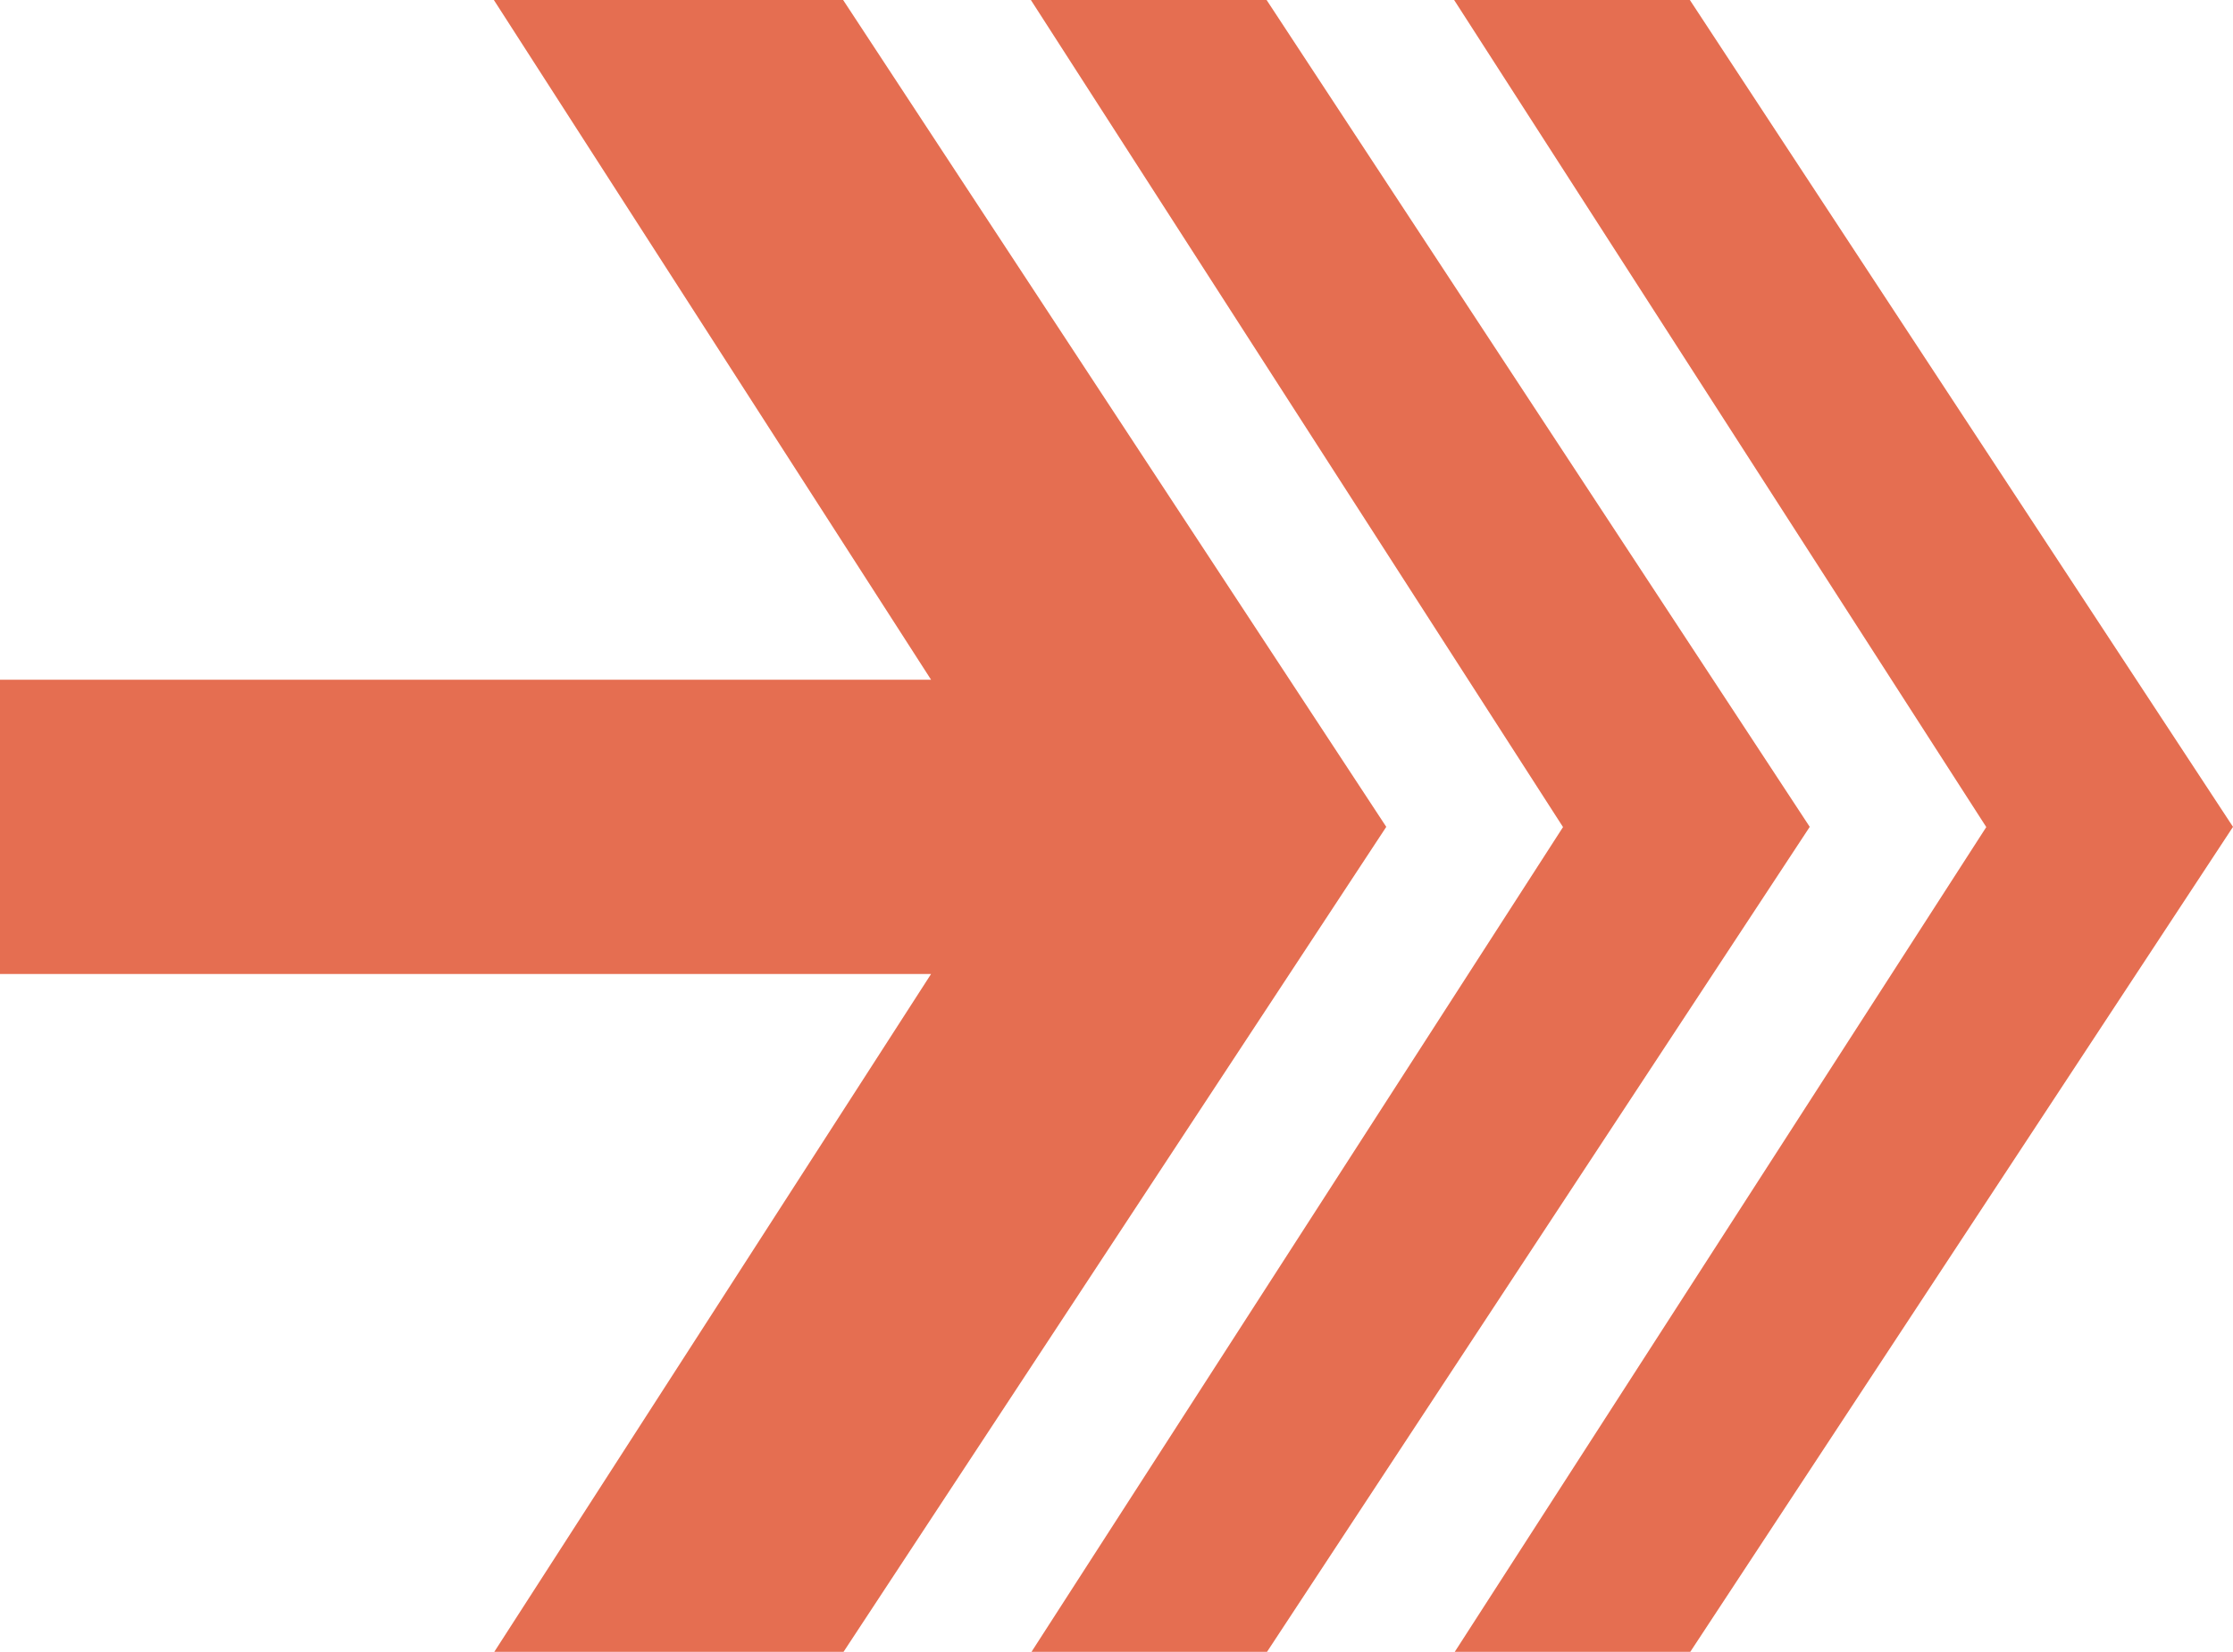
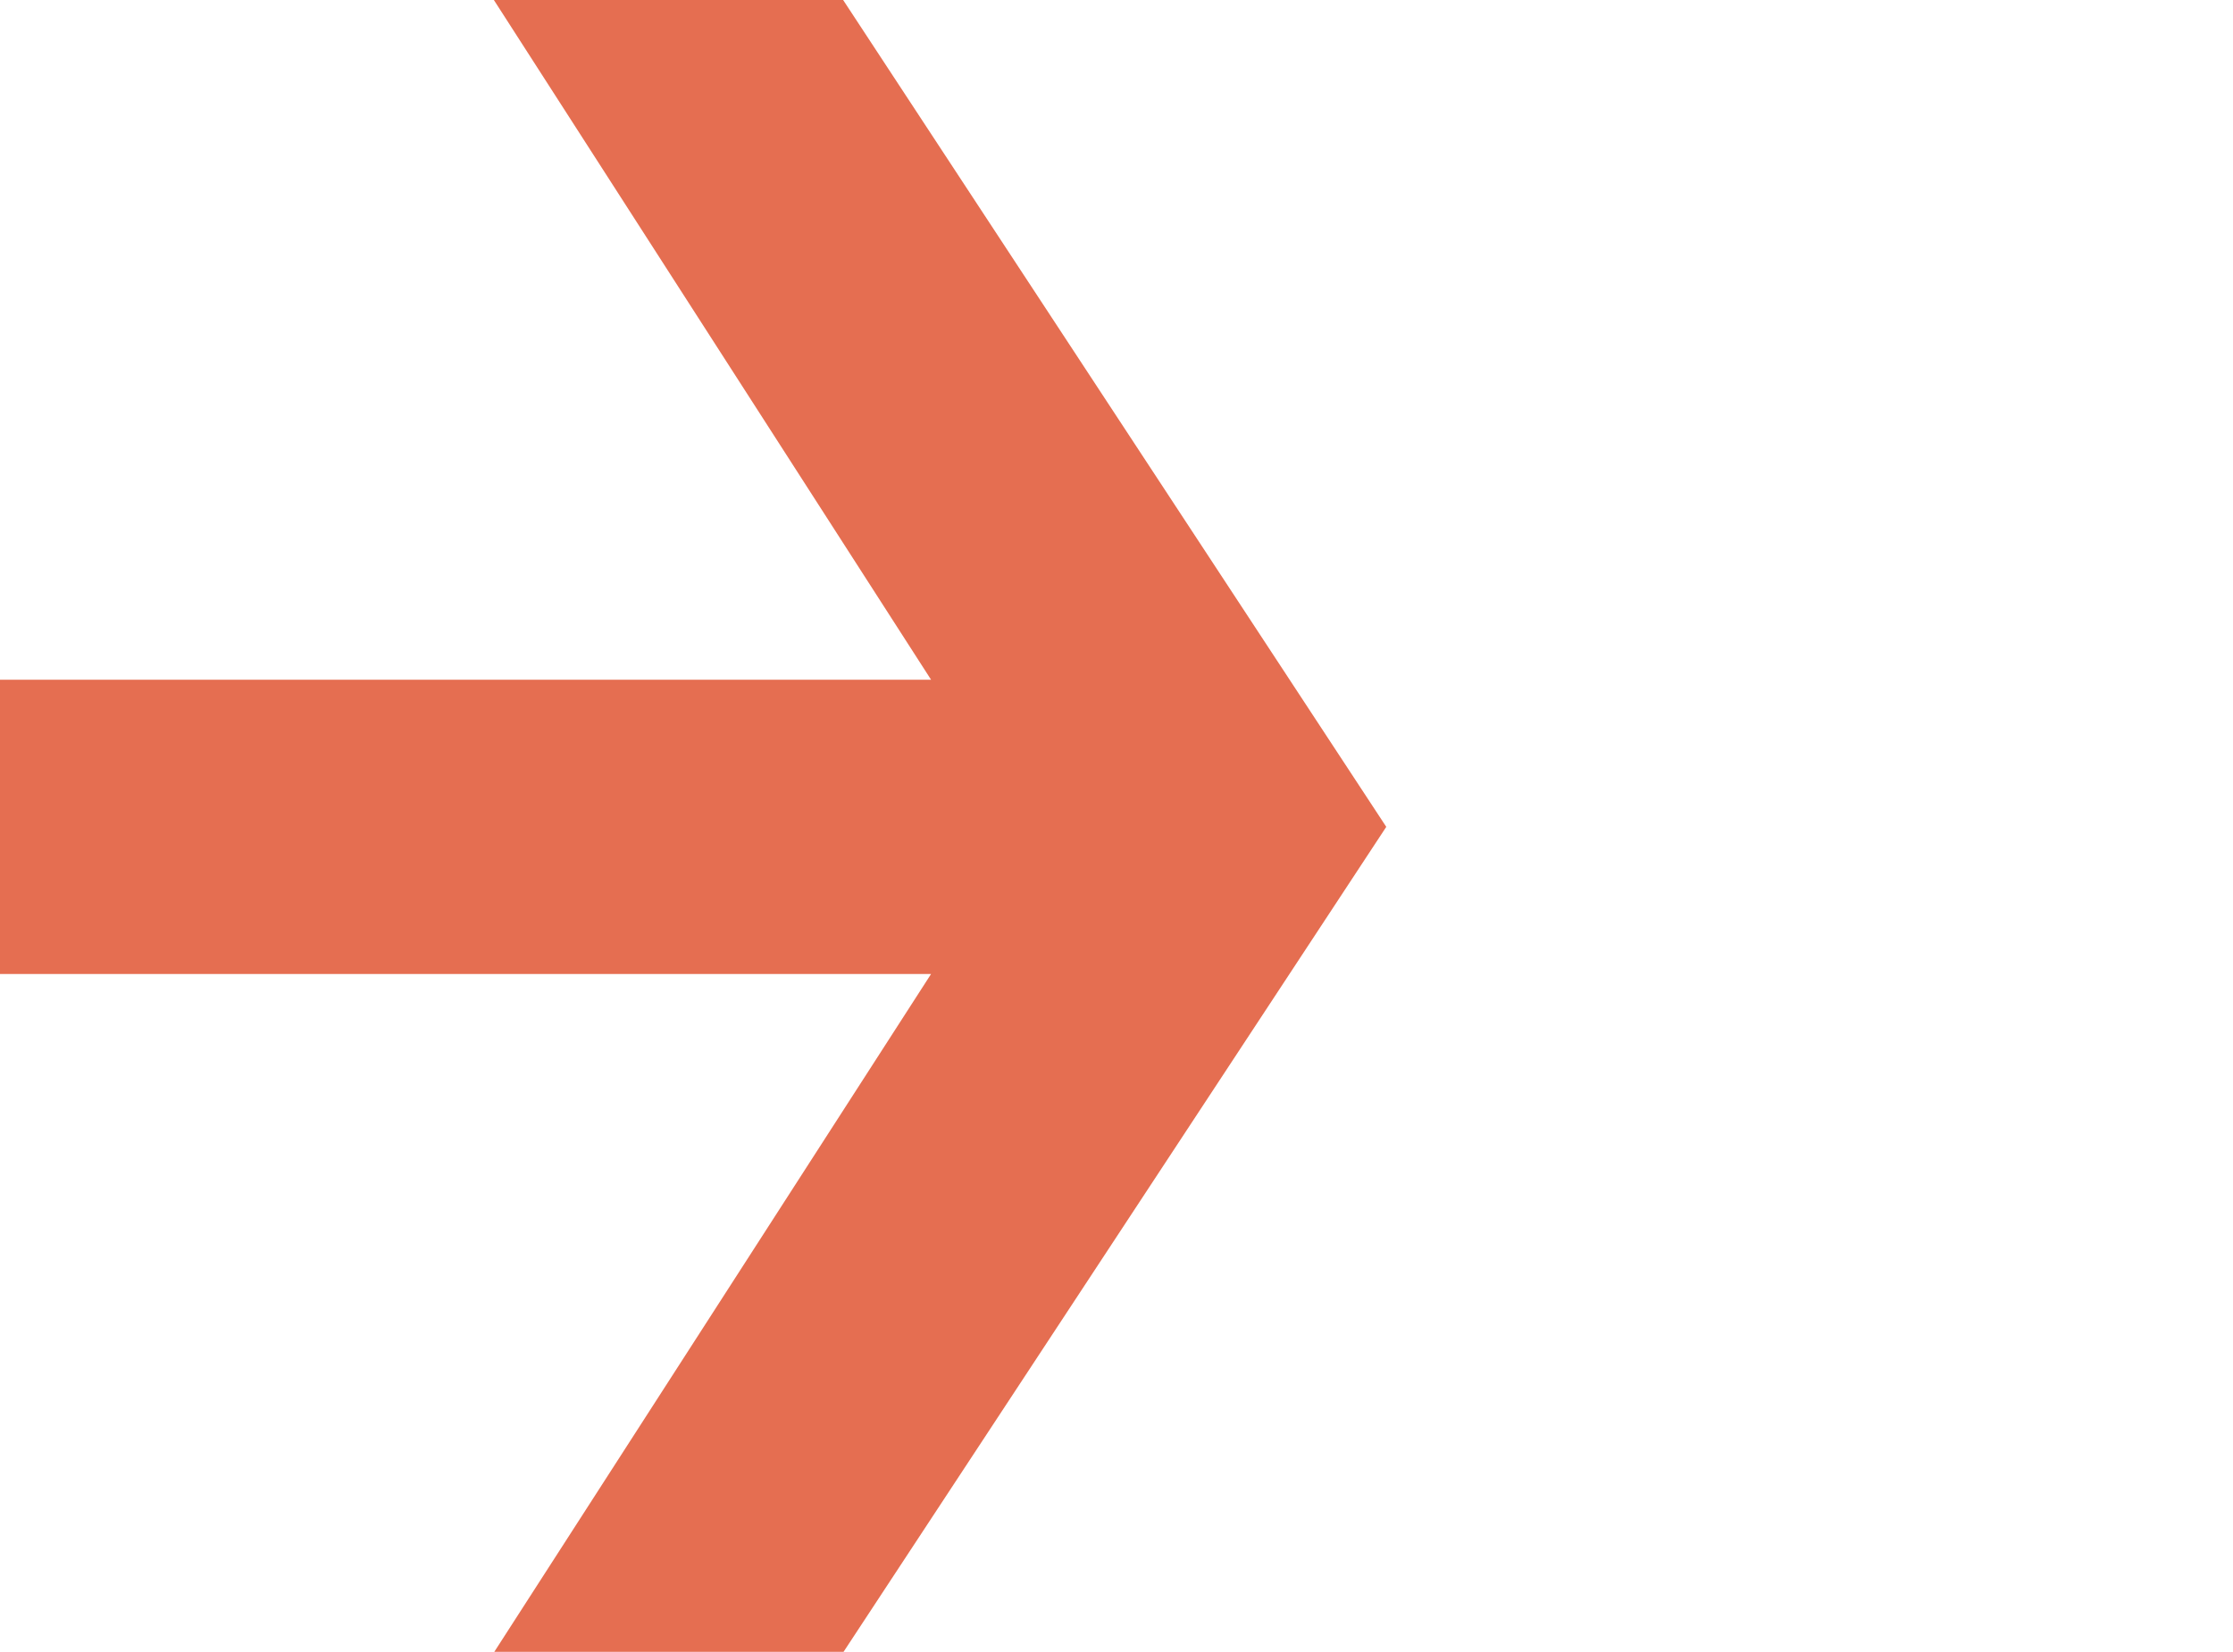
<svg xmlns="http://www.w3.org/2000/svg" id="Layer_2" data-name="Layer 2" viewBox="0 0 105.62 78.15">
  <defs>
    <style>
      .cls-1 {
        fill: #E56E51;
      }
    </style>
  </defs>
  <g id="Layer_2-2" data-name="Layer 2">
    <g>
-       <polygon class="cls-1" points="59.91 0 48.76 0 73.93 39.13 48.79 78.15 59.93 78.15 85.6 39.12 59.91 0" />
-       <polygon class="cls-1" points="68.78 0 93.95 39.13 68.81 78.15 79.95 78.15 105.62 39.12 79.93 0 68.78 0" />
      <polygon class="cls-1" points="39.88 0 23.36 0 44.04 32.16 0 32.16 0 46.08 44.04 46.08 23.38 78.15 39.9 78.15 65.57 39.12 39.88 0" />
    </g>
  </g>
</svg>